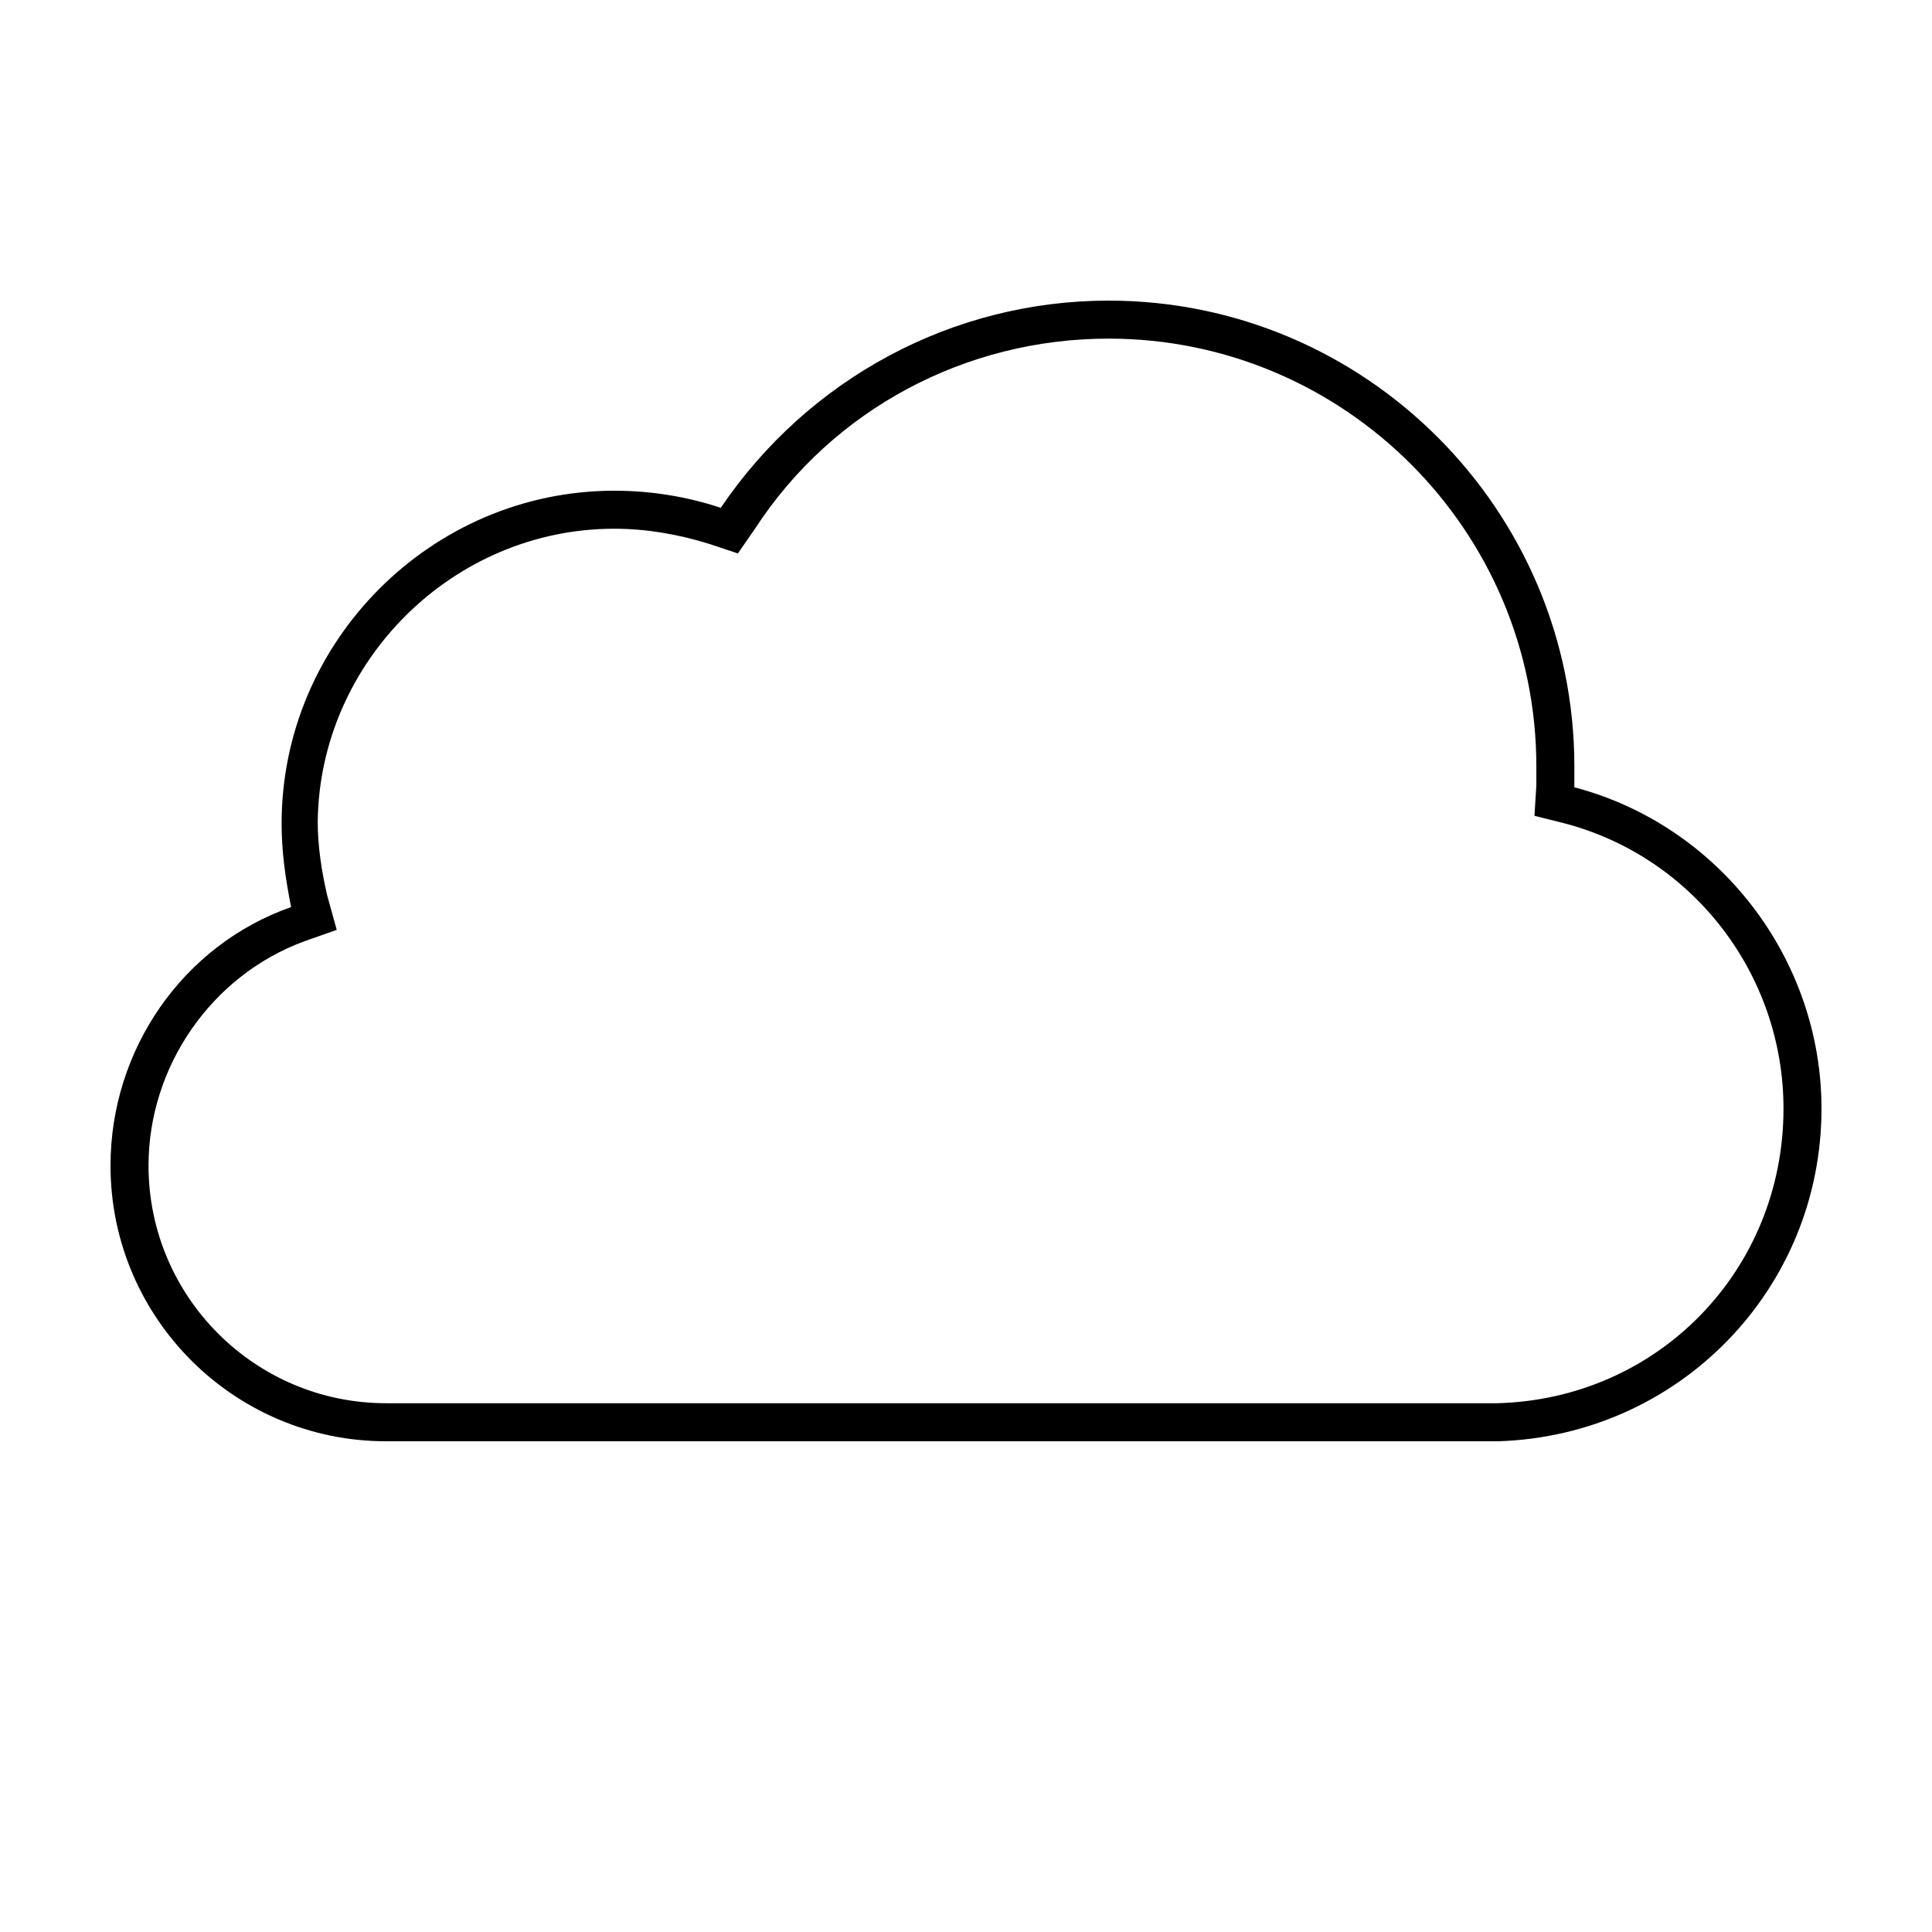
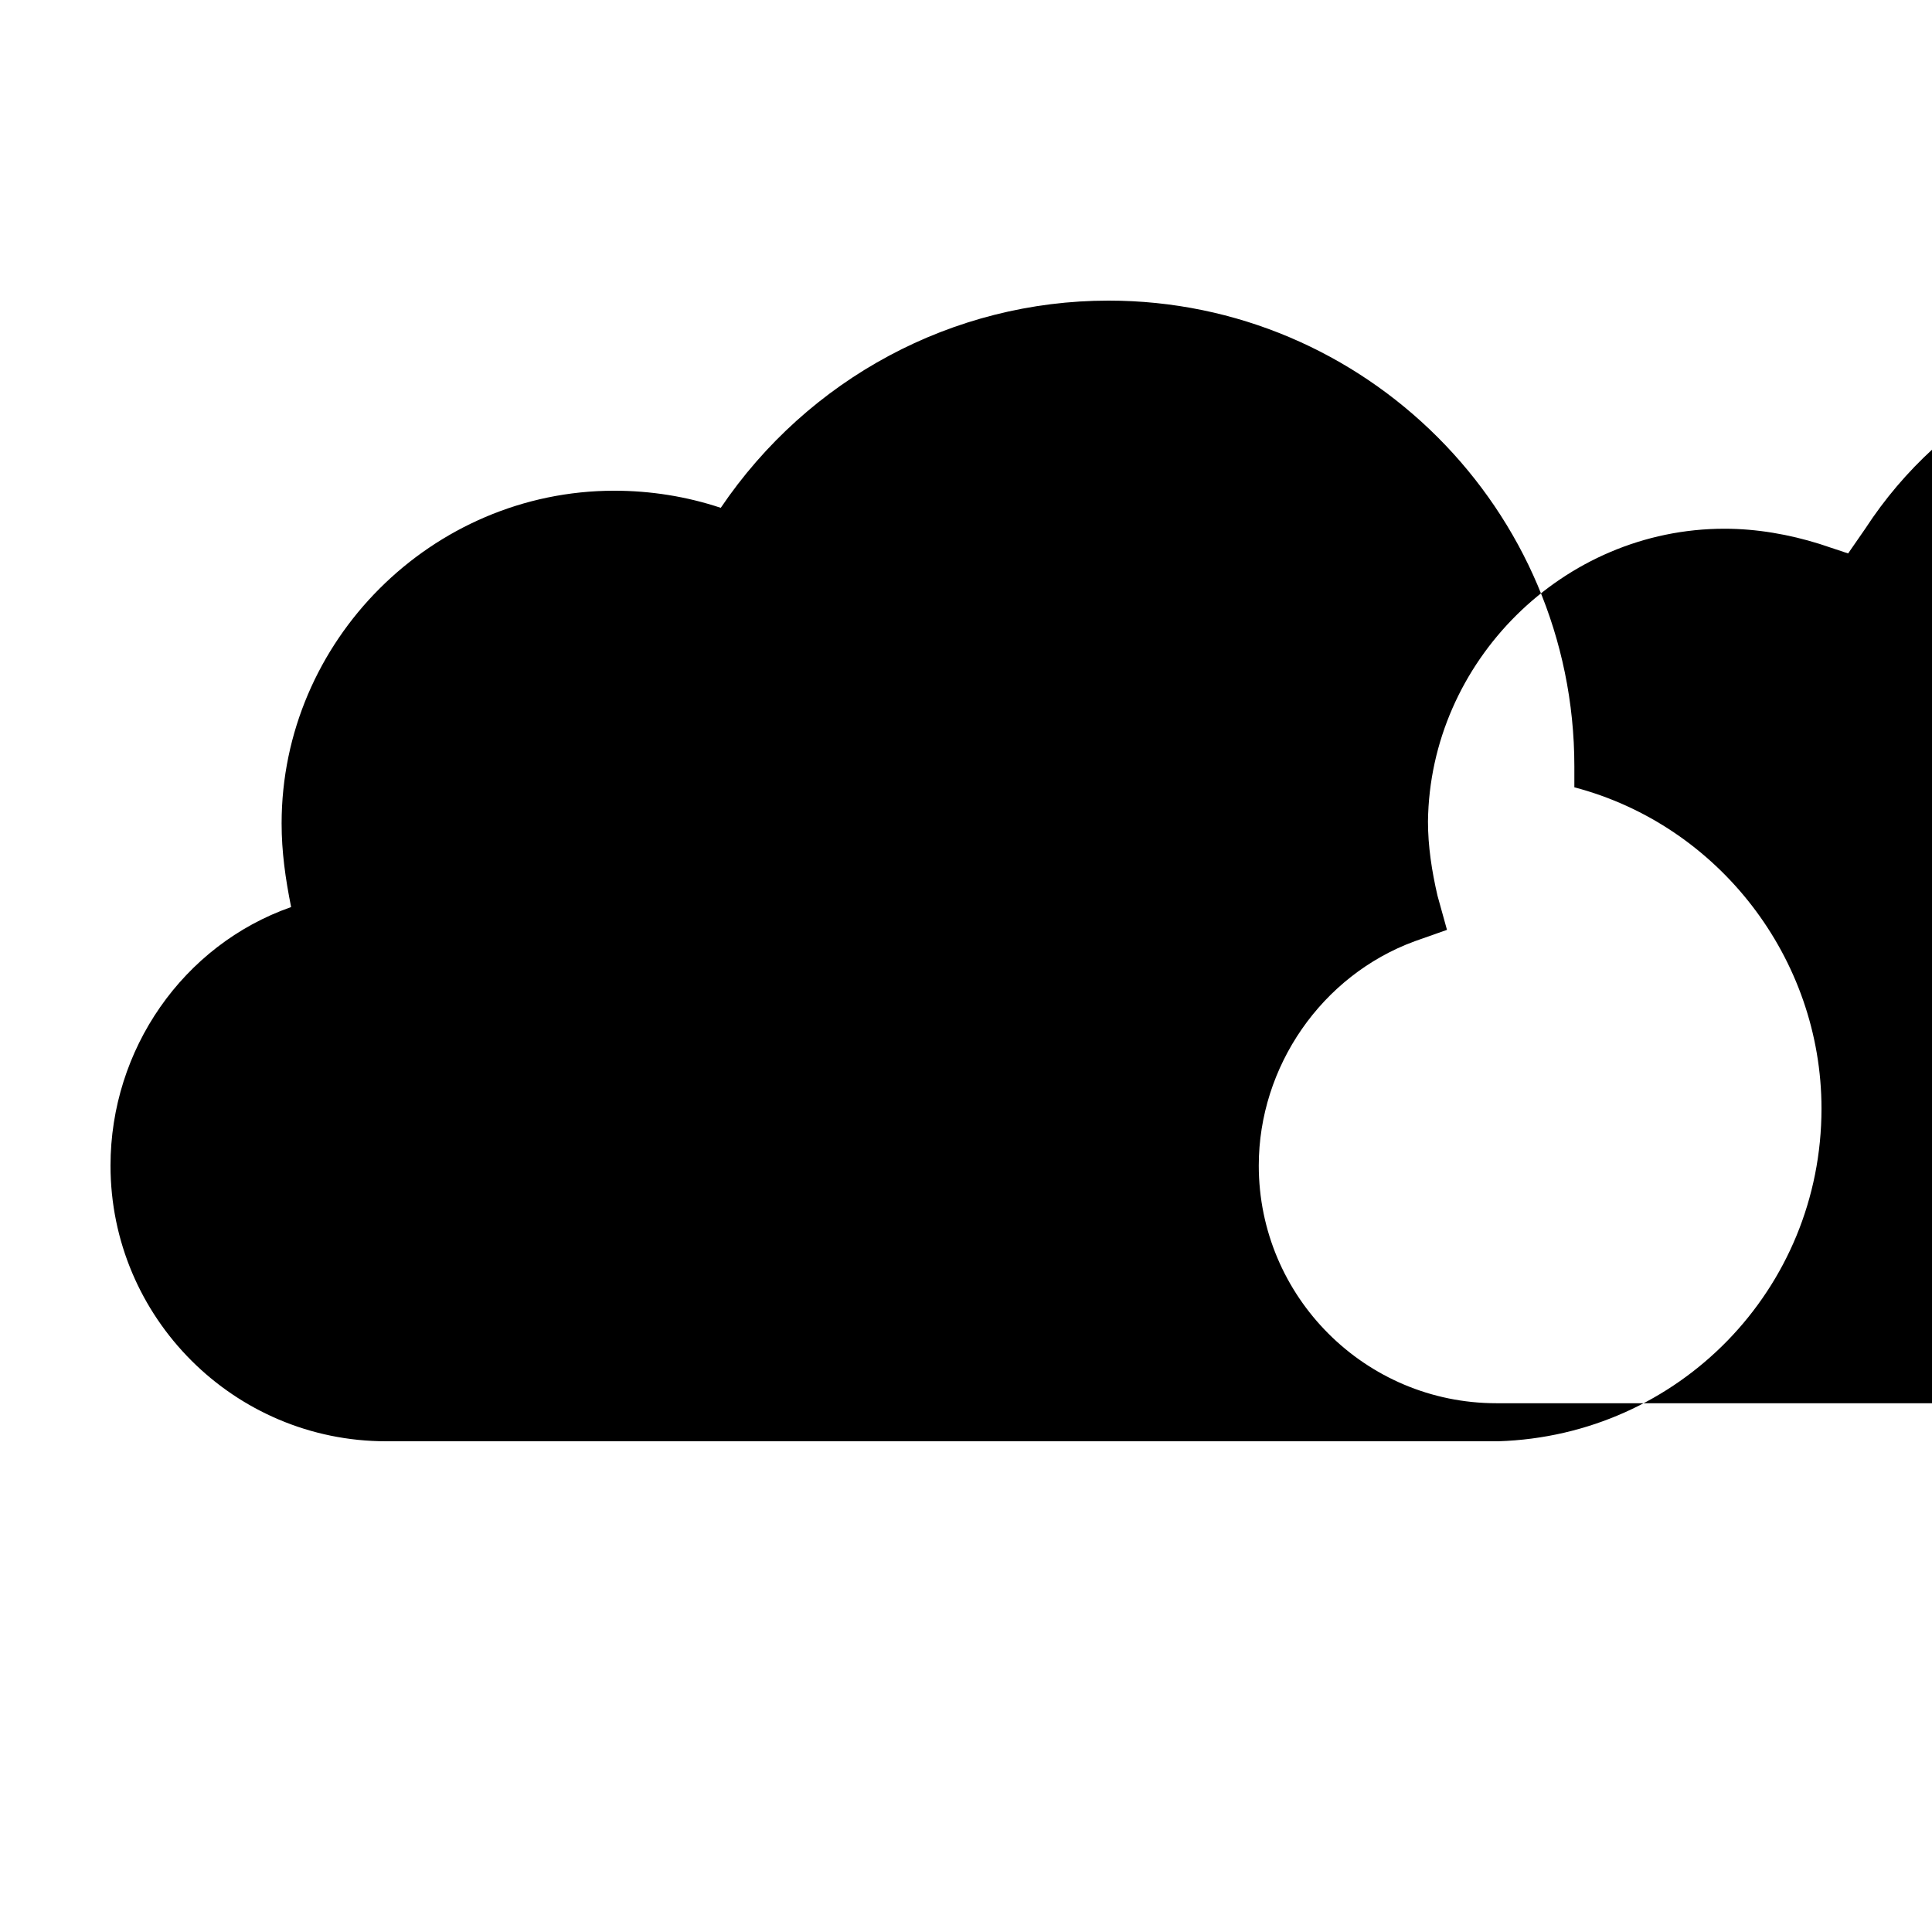
<svg xmlns="http://www.w3.org/2000/svg" fill="#000000" width="800px" height="800px" version="1.1" viewBox="144 144 512 512">
-   <path d="m561.22 352.64v-5.543c0-68.012-55.422-123.43-123.43-123.43-41.312 0-79.602 20.656-102.78 54.914-9.07-3.023-18.641-4.535-28.215-4.535-48.363 0.004-88.164 39.805-88.164 88.168 0 7.559 1.008 14.609 2.519 22.168-28.719 10.078-47.863 37.789-47.863 68.52 0 40.305 32.746 73.051 73.051 73.051h2.519 292.21c47.863-1.512 85.648-40.305 85.648-88.168-0.004-39.797-27.207-75.066-65.496-85.141zm-20.656 163.23h-292.21-2.016c-34.762 0-62.977-28.215-62.977-62.977 0-26.199 16.625-50.383 41.312-59.449l8.566-3.023-2.519-9.07c-1.512-6.551-2.519-13.098-2.519-19.648 0.504-42.316 35.77-77.586 78.594-77.586 8.566 0 17.129 1.512 25.191 4.031l7.559 2.519 4.535-6.551c20.652-31.738 55.922-50.379 93.707-50.379 62.473 0 113.36 50.883 113.36 113.36v5.039l-0.504 8.062 8.062 2.016c34.258 9.07 57.938 40.305 57.938 75.57 0 42.824-33.25 77.082-76.074 78.09z" />
+   <path d="m561.22 352.64v-5.543c0-68.012-55.422-123.43-123.43-123.43-41.312 0-79.602 20.656-102.78 54.914-9.07-3.023-18.641-4.535-28.215-4.535-48.363 0.004-88.164 39.805-88.164 88.168 0 7.559 1.008 14.609 2.519 22.168-28.719 10.078-47.863 37.789-47.863 68.52 0 40.305 32.746 73.051 73.051 73.051h2.519 292.21c47.863-1.512 85.648-40.305 85.648-88.168-0.004-39.797-27.207-75.066-65.496-85.141zm-20.656 163.23c-34.762 0-62.977-28.215-62.977-62.977 0-26.199 16.625-50.383 41.312-59.449l8.566-3.023-2.519-9.07c-1.512-6.551-2.519-13.098-2.519-19.648 0.504-42.316 35.77-77.586 78.594-77.586 8.566 0 17.129 1.512 25.191 4.031l7.559 2.519 4.535-6.551c20.652-31.738 55.922-50.379 93.707-50.379 62.473 0 113.36 50.883 113.36 113.36v5.039l-0.504 8.062 8.062 2.016c34.258 9.07 57.938 40.305 57.938 75.57 0 42.824-33.25 77.082-76.074 78.09z" />
</svg>